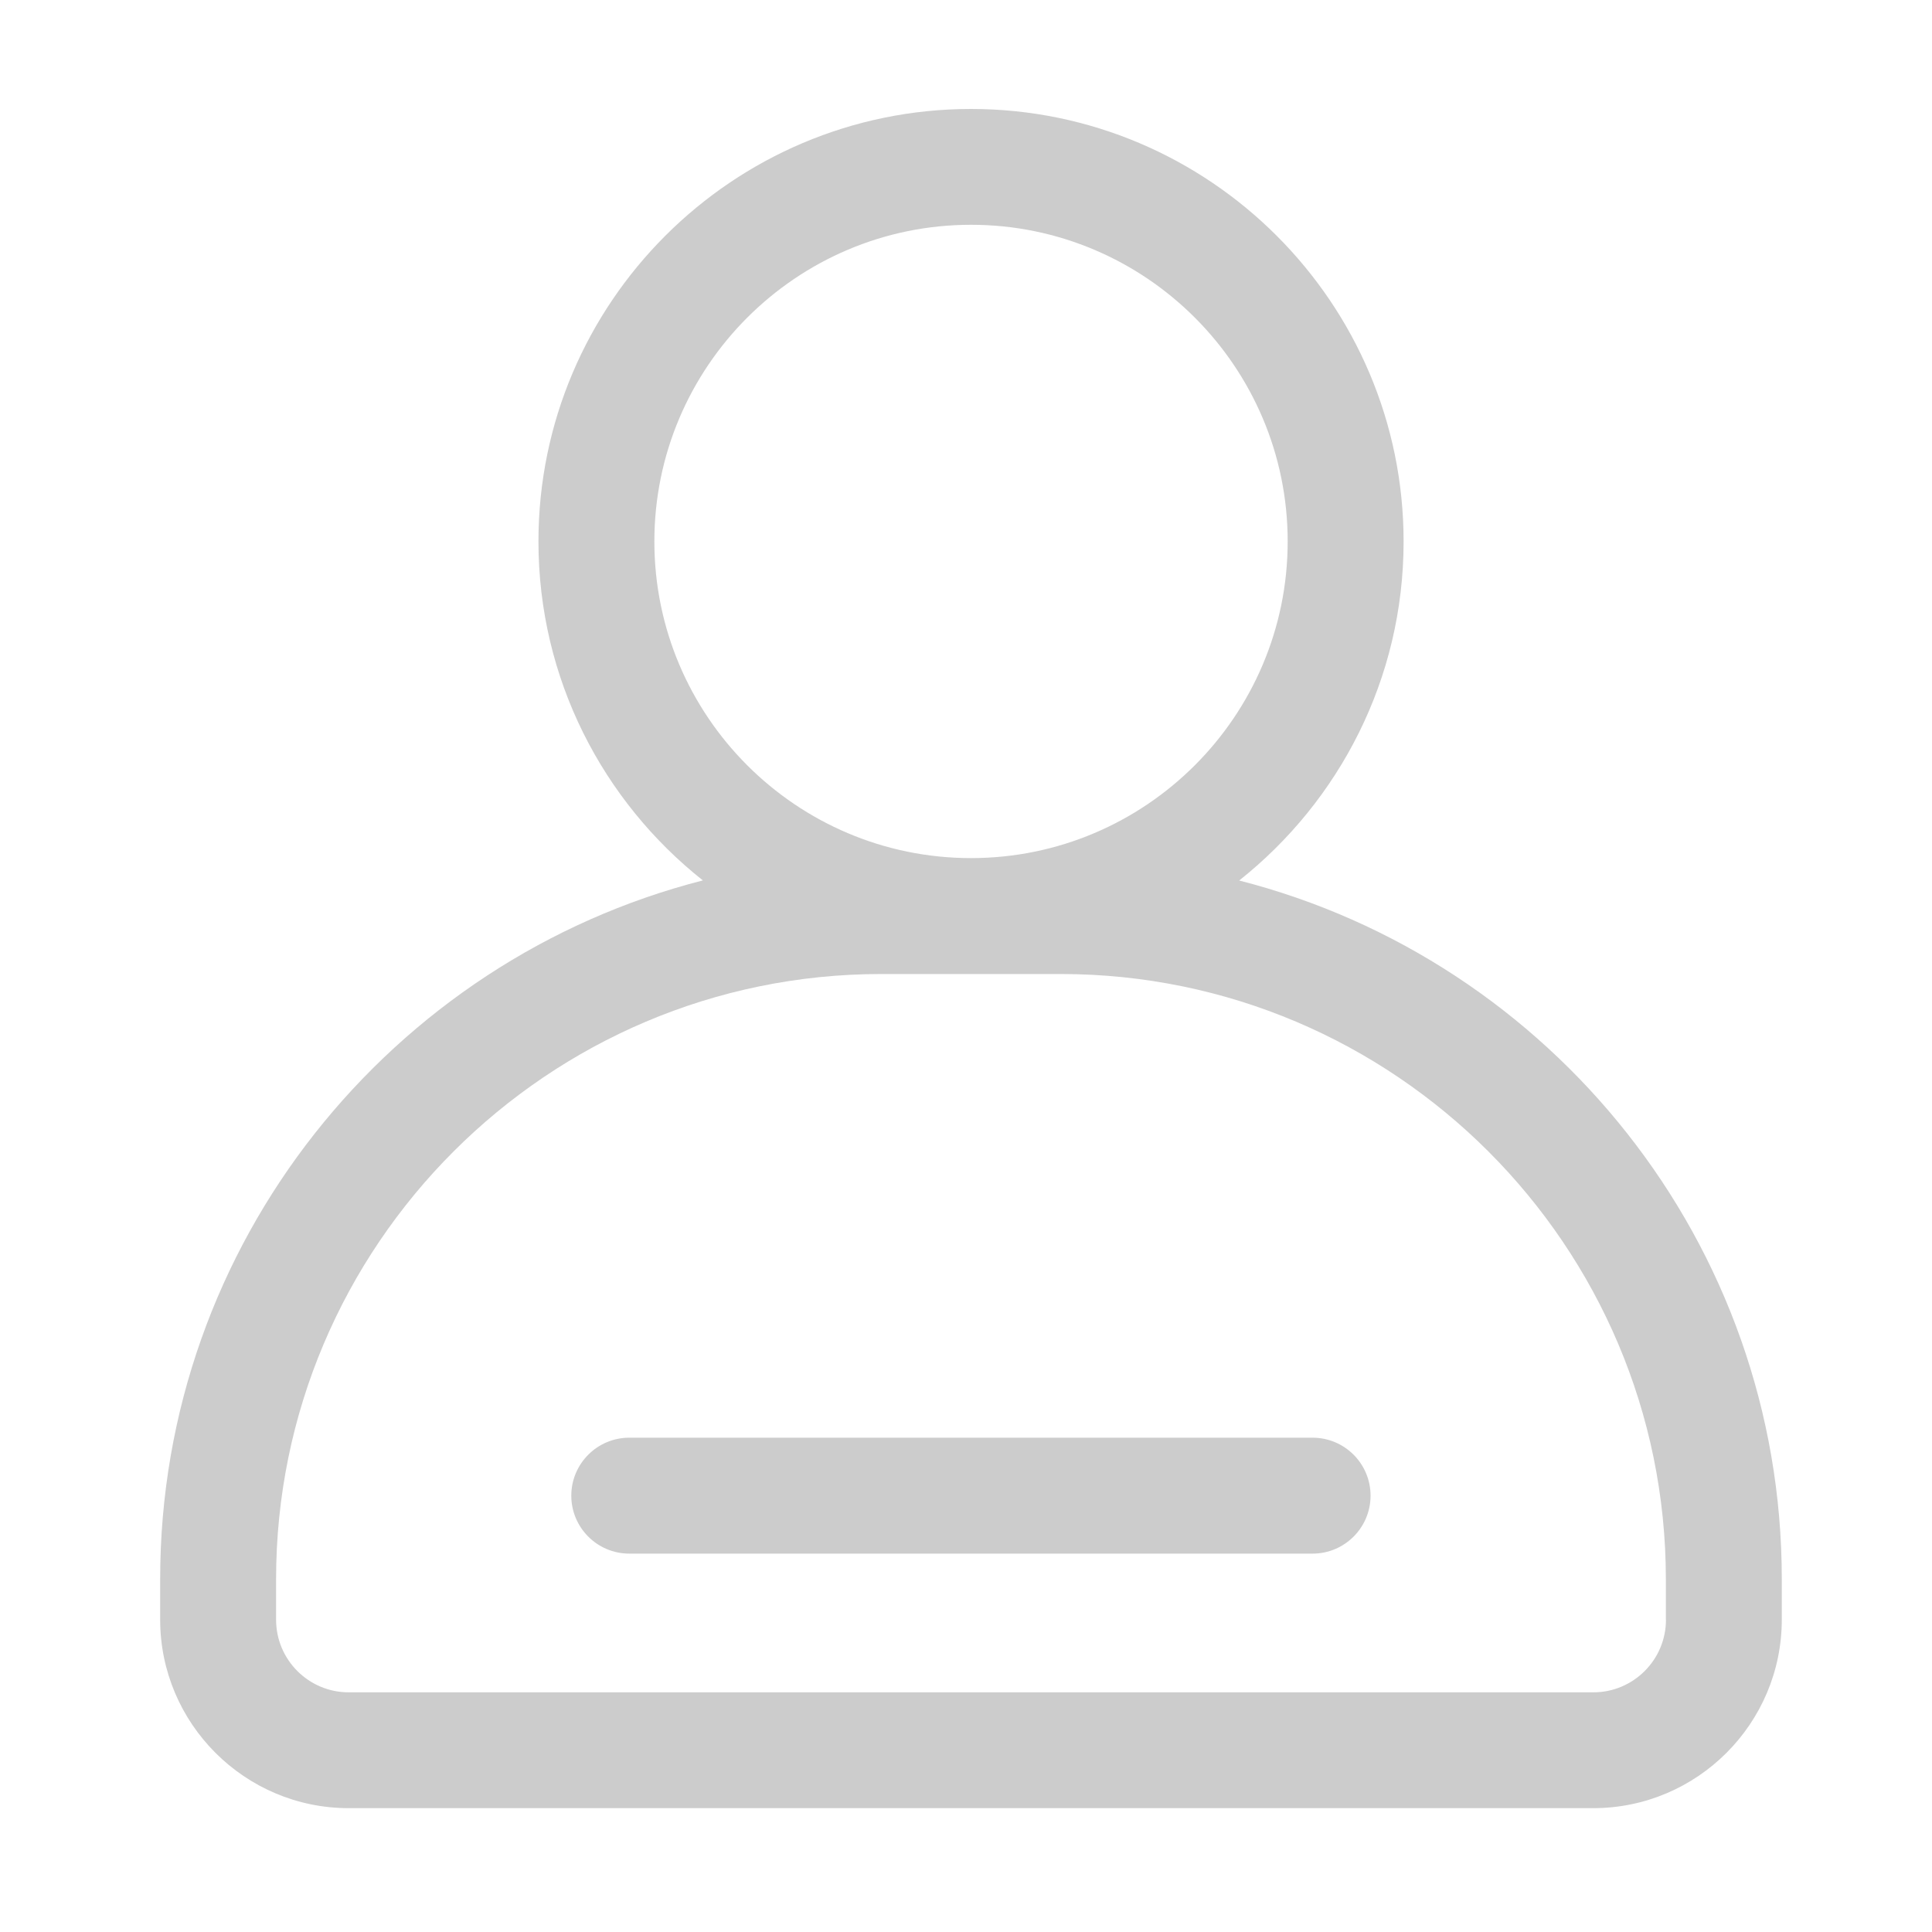
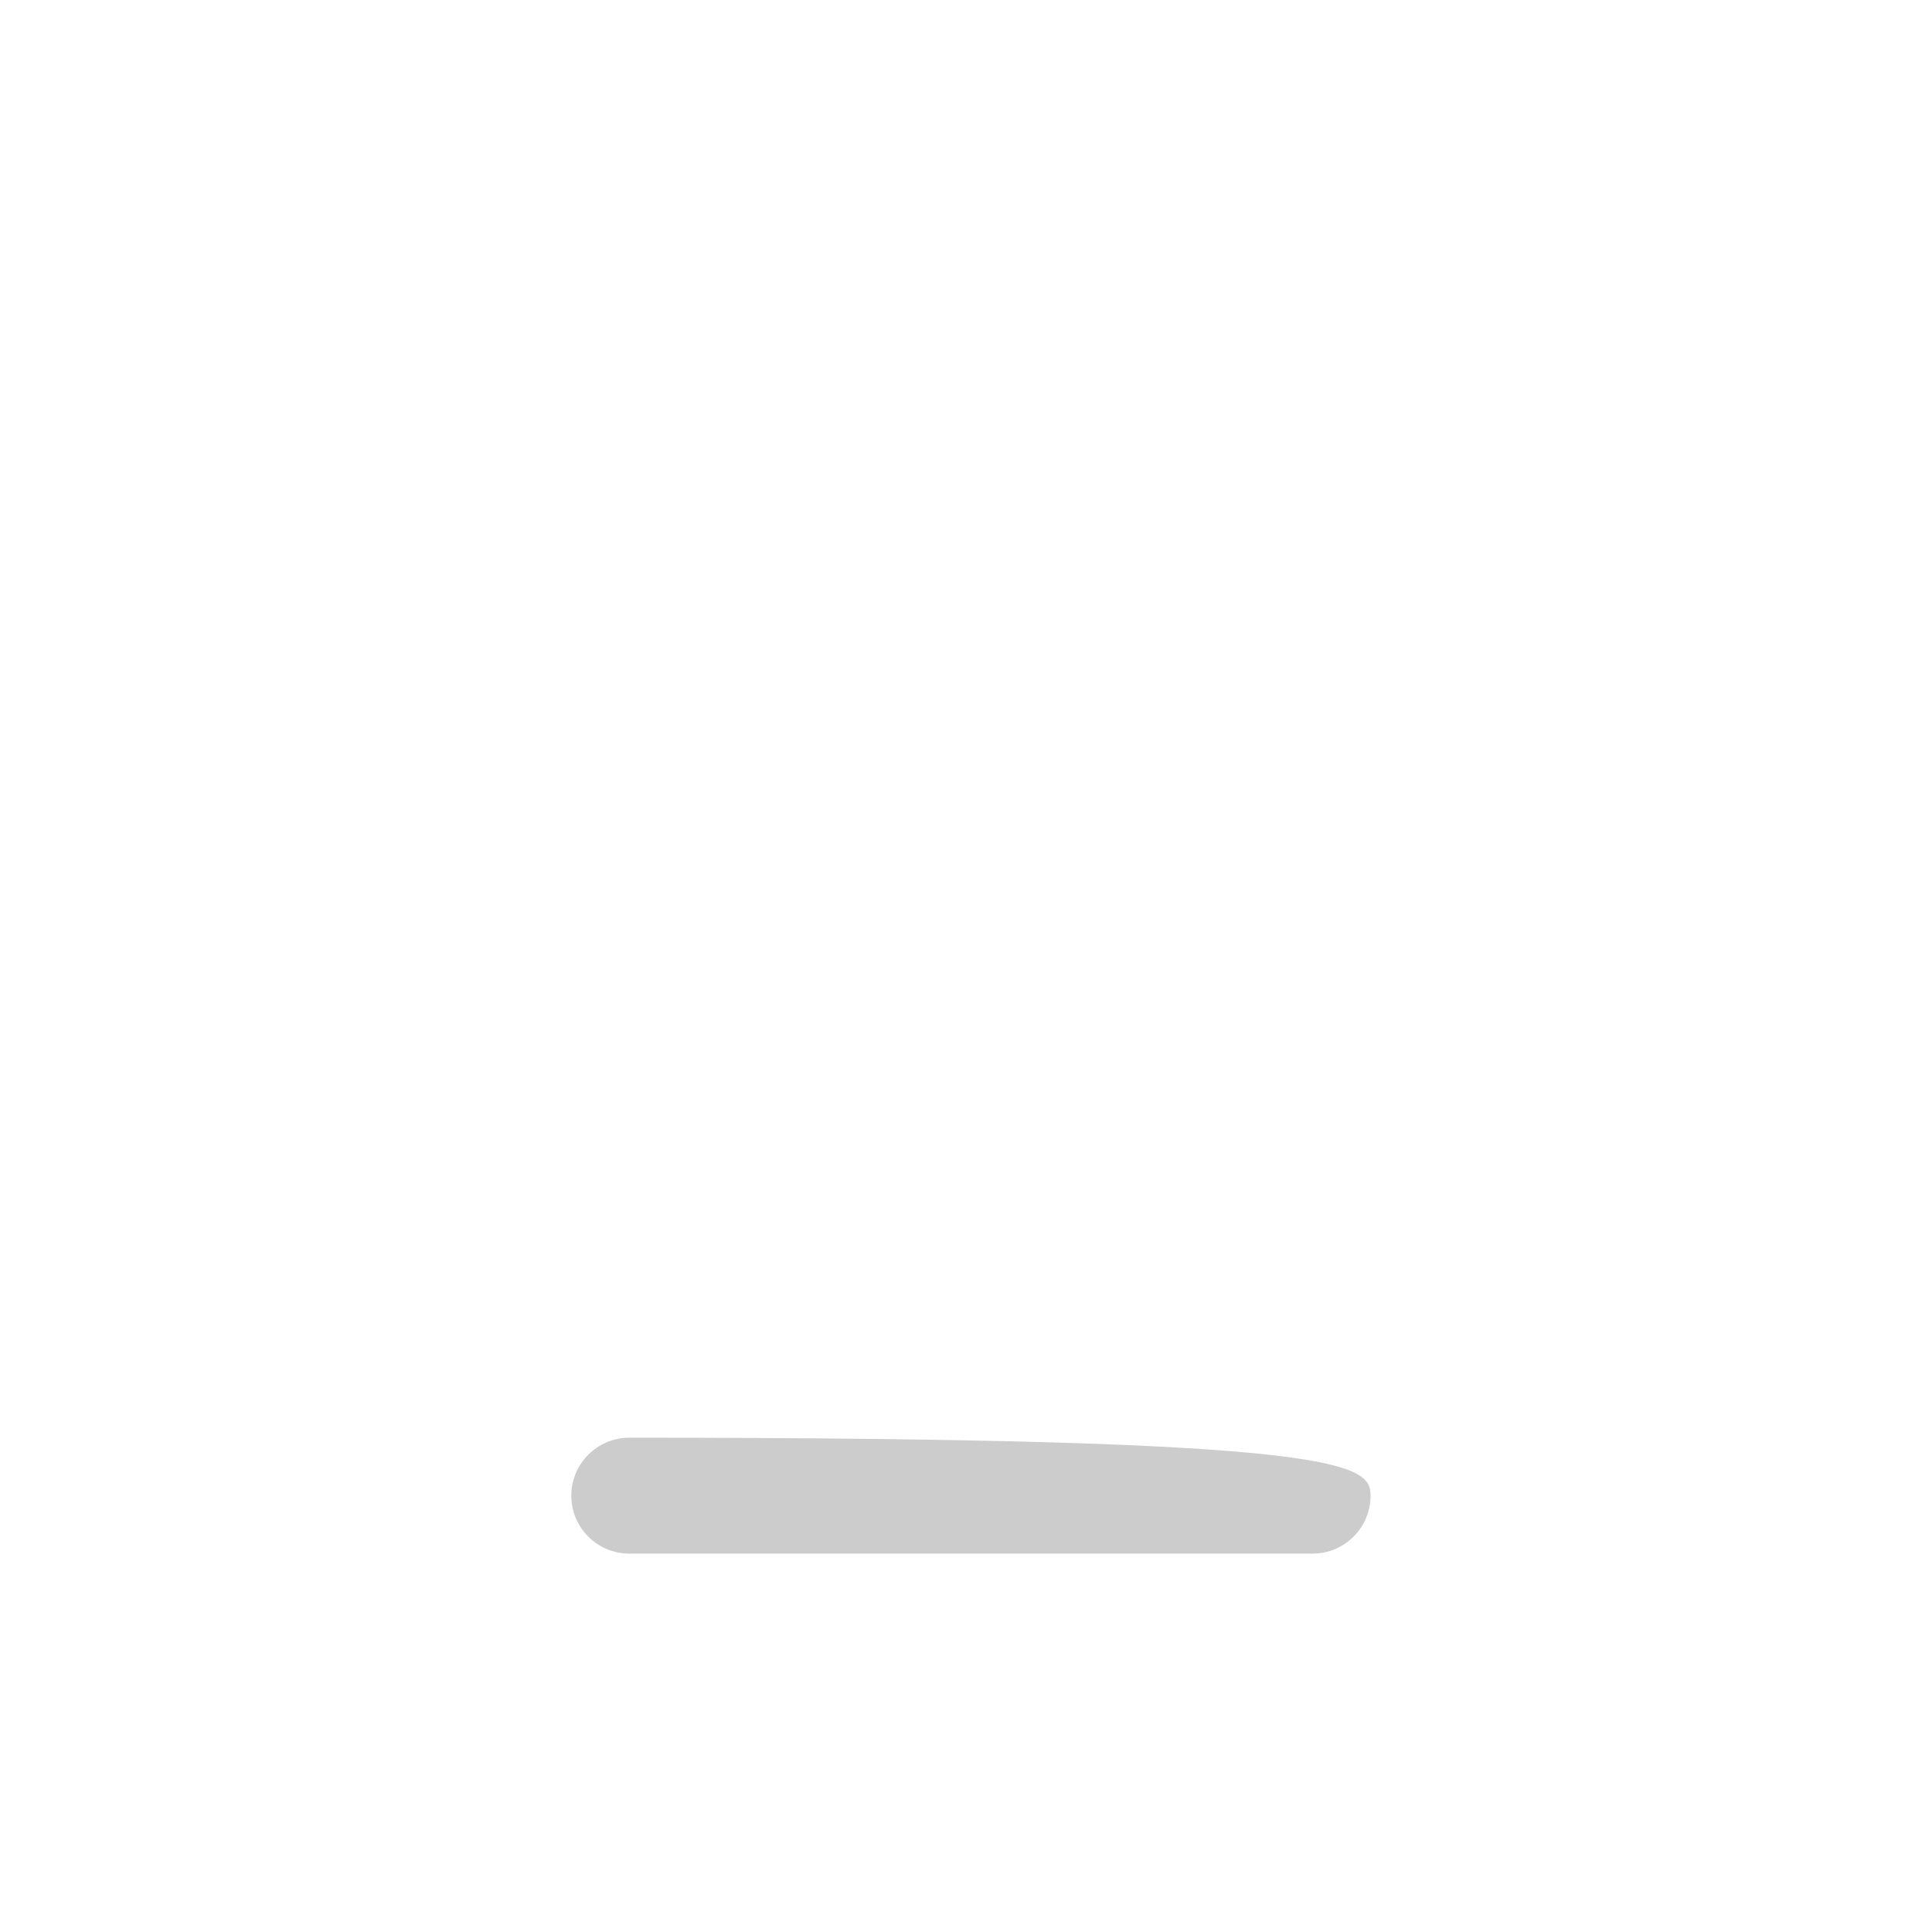
<svg xmlns="http://www.w3.org/2000/svg" width="20" height="20" viewBox="0 0 20 20" fill="none">
-   <path d="M12.828 9.115C13.863 8.294 14.53 7.027 14.53 5.606C14.53 3.137 12.521 1.128 10.052 1.128C7.583 1.128 5.574 3.136 5.574 5.605C5.574 7.026 6.24 8.293 7.276 9.114C4.051 9.938 1.658 12.868 1.658 16.347V16.766C1.658 17.842 2.534 18.718 3.61 18.718H16.493C17.569 18.718 18.445 17.842 18.445 16.766V16.347C18.446 12.869 16.054 9.939 12.828 9.115ZM6.774 5.605C6.774 3.798 8.244 2.327 10.052 2.327C11.86 2.327 13.33 3.797 13.33 5.605C13.33 7.413 11.86 8.883 10.052 8.883C8.244 8.883 6.774 7.413 6.774 5.605ZM17.246 16.767C17.246 17.182 16.909 17.519 16.494 17.519H3.61C3.195 17.519 2.858 17.182 2.858 16.767V16.348C2.858 12.894 5.668 10.083 9.123 10.083H10.98C14.434 10.083 17.245 12.893 17.245 16.348V16.767H17.246Z" fill="#CCCCCC" />
-   <path d="M13.588 16.083H6.514C6.183 16.083 5.914 15.814 5.914 15.483C5.914 15.152 6.183 14.883 6.514 14.883H13.588C13.919 14.883 14.188 15.152 14.188 15.483C14.188 15.814 13.919 16.083 13.588 16.083Z" fill="#CCCCCC" />
+   <path d="M13.588 16.083H6.514C6.183 16.083 5.914 15.814 5.914 15.483C5.914 15.152 6.183 14.883 6.514 14.883C13.919 14.883 14.188 15.152 14.188 15.483C14.188 15.814 13.919 16.083 13.588 16.083Z" fill="#CCCCCC" />
</svg>